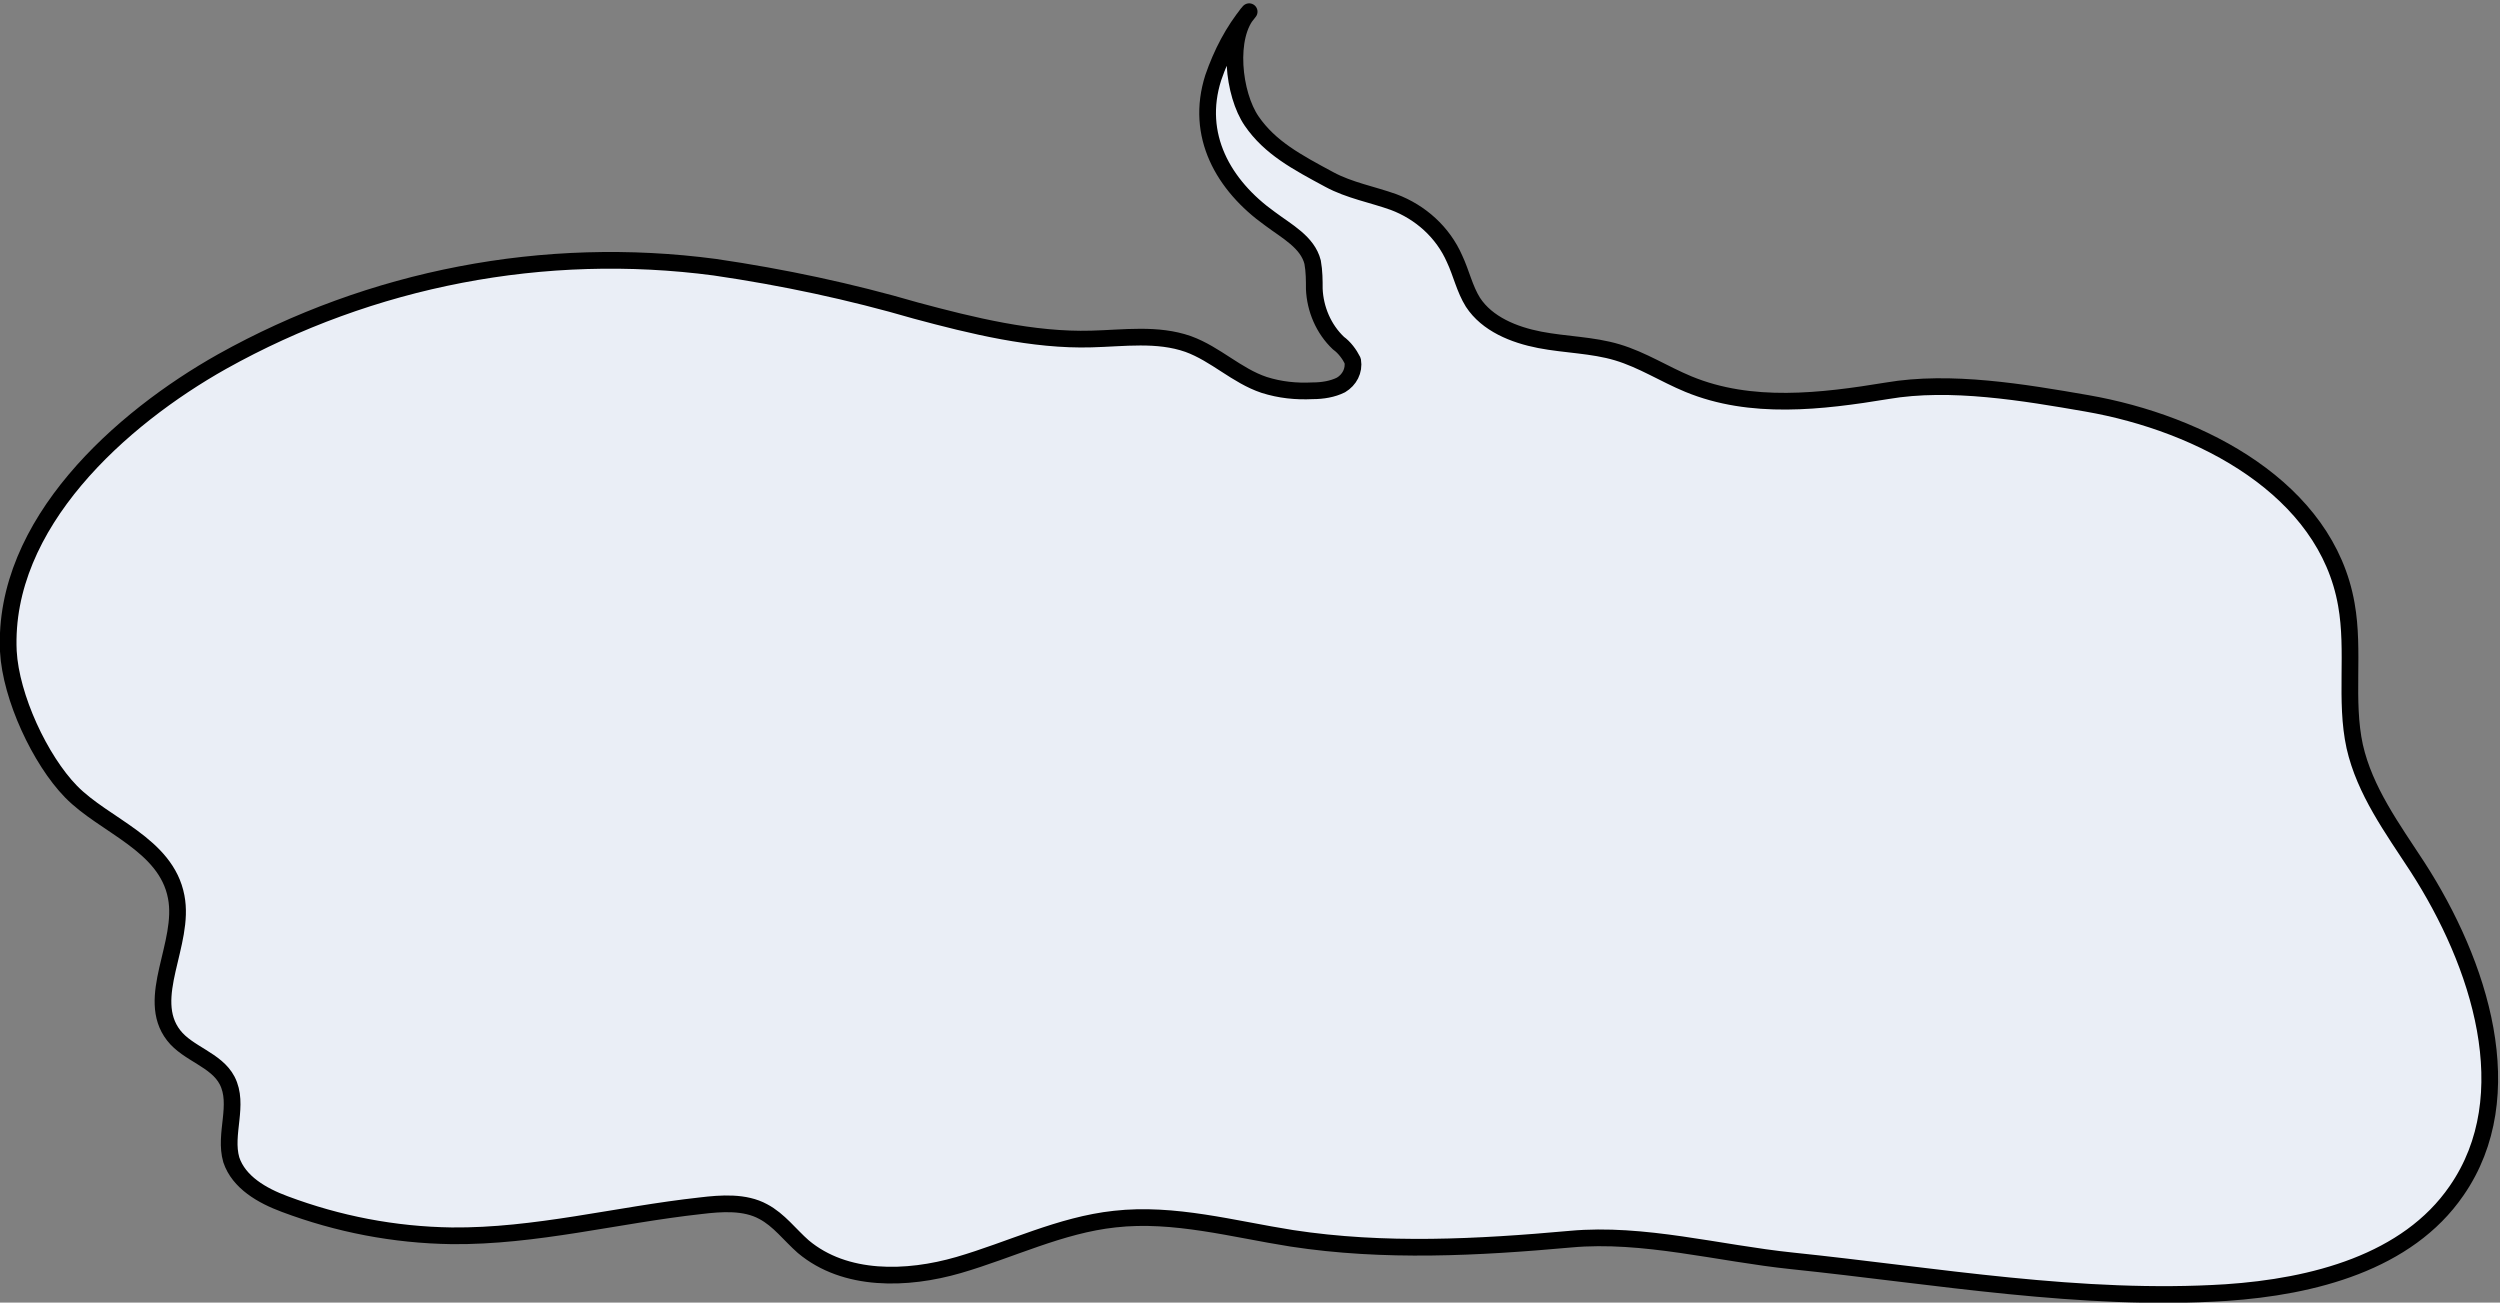
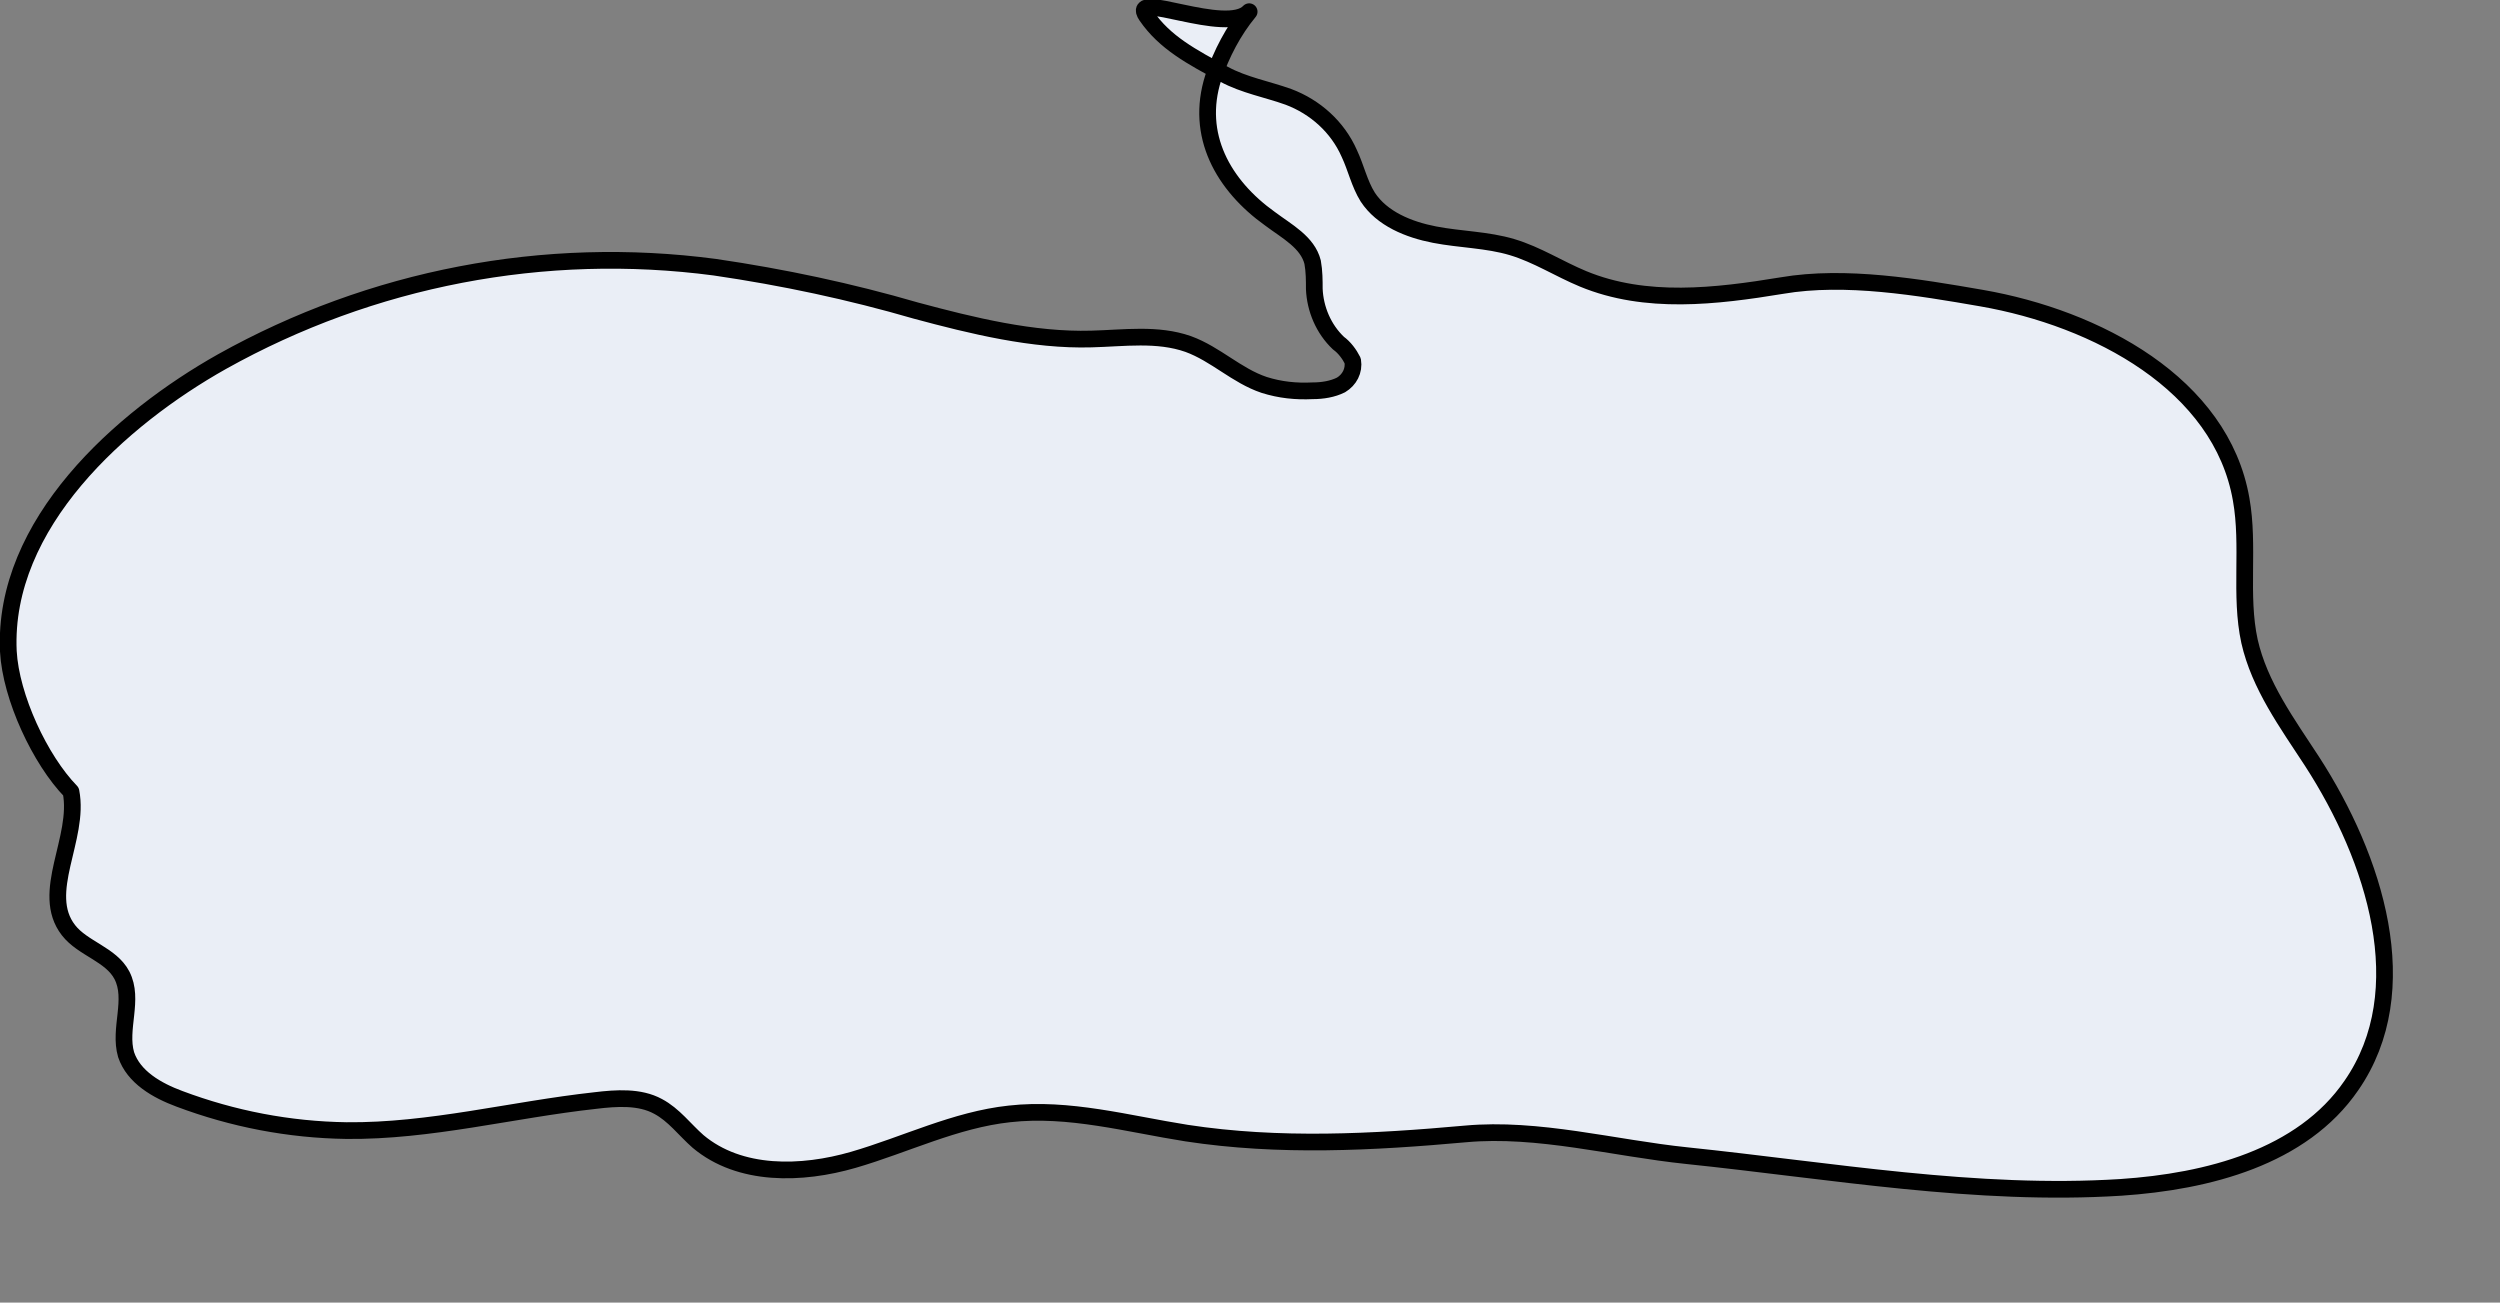
<svg xmlns="http://www.w3.org/2000/svg" version="1.1" id="レイヤー_1" x="0px" y="0px" width="299.4px" height="156px" viewBox="0 0 299.4 156" style="enable-background:new 0 0 299.4 156;" xml:space="preserve">
  <rect x="0" y="0" width="299.4" height="156" fill="#808080" stroke="none" />
  <style type="text/css">
	.st0{fill:#EAEEF6;stroke:#000000;stroke-width:2;stroke-linecap:round;stroke-linejoin:round;}
</style>
-   <path id="パス_82" class="st0" d="M149.6,1.4c-1.9,2.3-3.3,5-4.3,7.9c-2.2,6.9,1.2,12.9,6.8,16.9c2,1.5,4.5,2.8,5.1,5.2  c0.2,1.1,0.2,2.2,0.2,3.2c0.1,2.4,1.1,4.8,2.9,6.5c0.7,0.5,1.3,1.3,1.7,2.1c0.2,1.2-0.4,2.3-1.4,2.9c-1,0.5-2.2,0.7-3.4,0.7  c-2,0.1-3.9-0.1-5.8-0.7c-3.3-1.1-5.8-3.7-9.1-4.9c-3.7-1.3-7.7-0.7-11.6-0.6c-7,0.2-14.3-1.6-21-3.4c-7.9-2.3-15.9-4-24.1-5.2  c-20.4-2.7-41.1,1.3-59,11.3C14.5,50.1,0.3,62.7,1,78c0.3,5.5,3.8,13,7.5,16.8c4,4.1,11.4,6.3,12.6,12.6c1.1,5.6-3.8,12.1-0.3,16.6  c1.7,2.2,5.1,2.9,6.4,5.4c1.5,2.9-0.4,6.4,0.5,9.5c0.9,2.7,3.7,4.3,6.4,5.3c6.4,2.4,13.1,3.7,20,3.8c10,0.1,19.8-2.5,29.8-3.6  c2.5-0.3,5.3-0.5,7.5,0.7c1.9,1,3.2,2.8,4.8,4.2c5,4.2,12.4,4,18.6,2.2s12.2-4.8,18.7-5.5c7.1-0.8,14.2,1.2,21.2,2.3  c11.1,1.7,22.3,1.1,33.4,0.1c8.7-0.8,17.8,1.7,26.5,2.6c17.3,1.8,34.7,4.9,52,3.8c10.4-0.7,21.7-3.6,27.6-12.2  c7.9-11.4,2.8-27.2-4.7-38.8c-3-4.6-6.3-9.1-7.5-14.4c-1.2-5.5,0-11.4-1-17c-2.4-13.8-17.3-21.7-31.1-24.1  c-7.5-1.3-16.3-2.8-23.9-1.5c-7.9,1.3-16.3,2.3-23.8-0.8c-2.9-1.2-5.5-2.9-8.5-3.8c-3-0.9-6.2-0.9-9.3-1.5s-6.3-1.9-8-4.5  c-1-1.6-1.4-3.5-2.2-5.2c-1.4-3.2-4.1-5.6-7.3-6.8c-2.5-0.9-5.3-1.4-7.7-2.7c-3.9-2.1-7.1-3.8-9.3-7S146.9,4.3,149.6,1.4" />
+   <path id="パス_82" class="st0" d="M149.6,1.4c-1.9,2.3-3.3,5-4.3,7.9c-2.2,6.9,1.2,12.9,6.8,16.9c2,1.5,4.5,2.8,5.1,5.2  c0.2,1.1,0.2,2.2,0.2,3.2c0.1,2.4,1.1,4.8,2.9,6.5c0.7,0.5,1.3,1.3,1.7,2.1c0.2,1.2-0.4,2.3-1.4,2.9c-1,0.5-2.2,0.7-3.4,0.7  c-2,0.1-3.9-0.1-5.8-0.7c-3.3-1.1-5.8-3.7-9.1-4.9c-3.7-1.3-7.7-0.7-11.6-0.6c-7,0.2-14.3-1.6-21-3.4c-7.9-2.3-15.9-4-24.1-5.2  c-20.4-2.7-41.1,1.3-59,11.3C14.5,50.1,0.3,62.7,1,78c0.3,5.5,3.8,13,7.5,16.8c1.1,5.6-3.8,12.1-0.3,16.6  c1.7,2.2,5.1,2.9,6.4,5.4c1.5,2.9-0.4,6.4,0.5,9.5c0.9,2.7,3.7,4.3,6.4,5.3c6.4,2.4,13.1,3.7,20,3.8c10,0.1,19.8-2.5,29.8-3.6  c2.5-0.3,5.3-0.5,7.5,0.7c1.9,1,3.2,2.8,4.8,4.2c5,4.2,12.4,4,18.6,2.2s12.2-4.8,18.7-5.5c7.1-0.8,14.2,1.2,21.2,2.3  c11.1,1.7,22.3,1.1,33.4,0.1c8.7-0.8,17.8,1.7,26.5,2.6c17.3,1.8,34.7,4.9,52,3.8c10.4-0.7,21.7-3.6,27.6-12.2  c7.9-11.4,2.8-27.2-4.7-38.8c-3-4.6-6.3-9.1-7.5-14.4c-1.2-5.5,0-11.4-1-17c-2.4-13.8-17.3-21.7-31.1-24.1  c-7.5-1.3-16.3-2.8-23.9-1.5c-7.9,1.3-16.3,2.3-23.8-0.8c-2.9-1.2-5.5-2.9-8.5-3.8c-3-0.9-6.2-0.9-9.3-1.5s-6.3-1.9-8-4.5  c-1-1.6-1.4-3.5-2.2-5.2c-1.4-3.2-4.1-5.6-7.3-6.8c-2.5-0.9-5.3-1.4-7.7-2.7c-3.9-2.1-7.1-3.8-9.3-7S146.9,4.3,149.6,1.4" />
</svg>